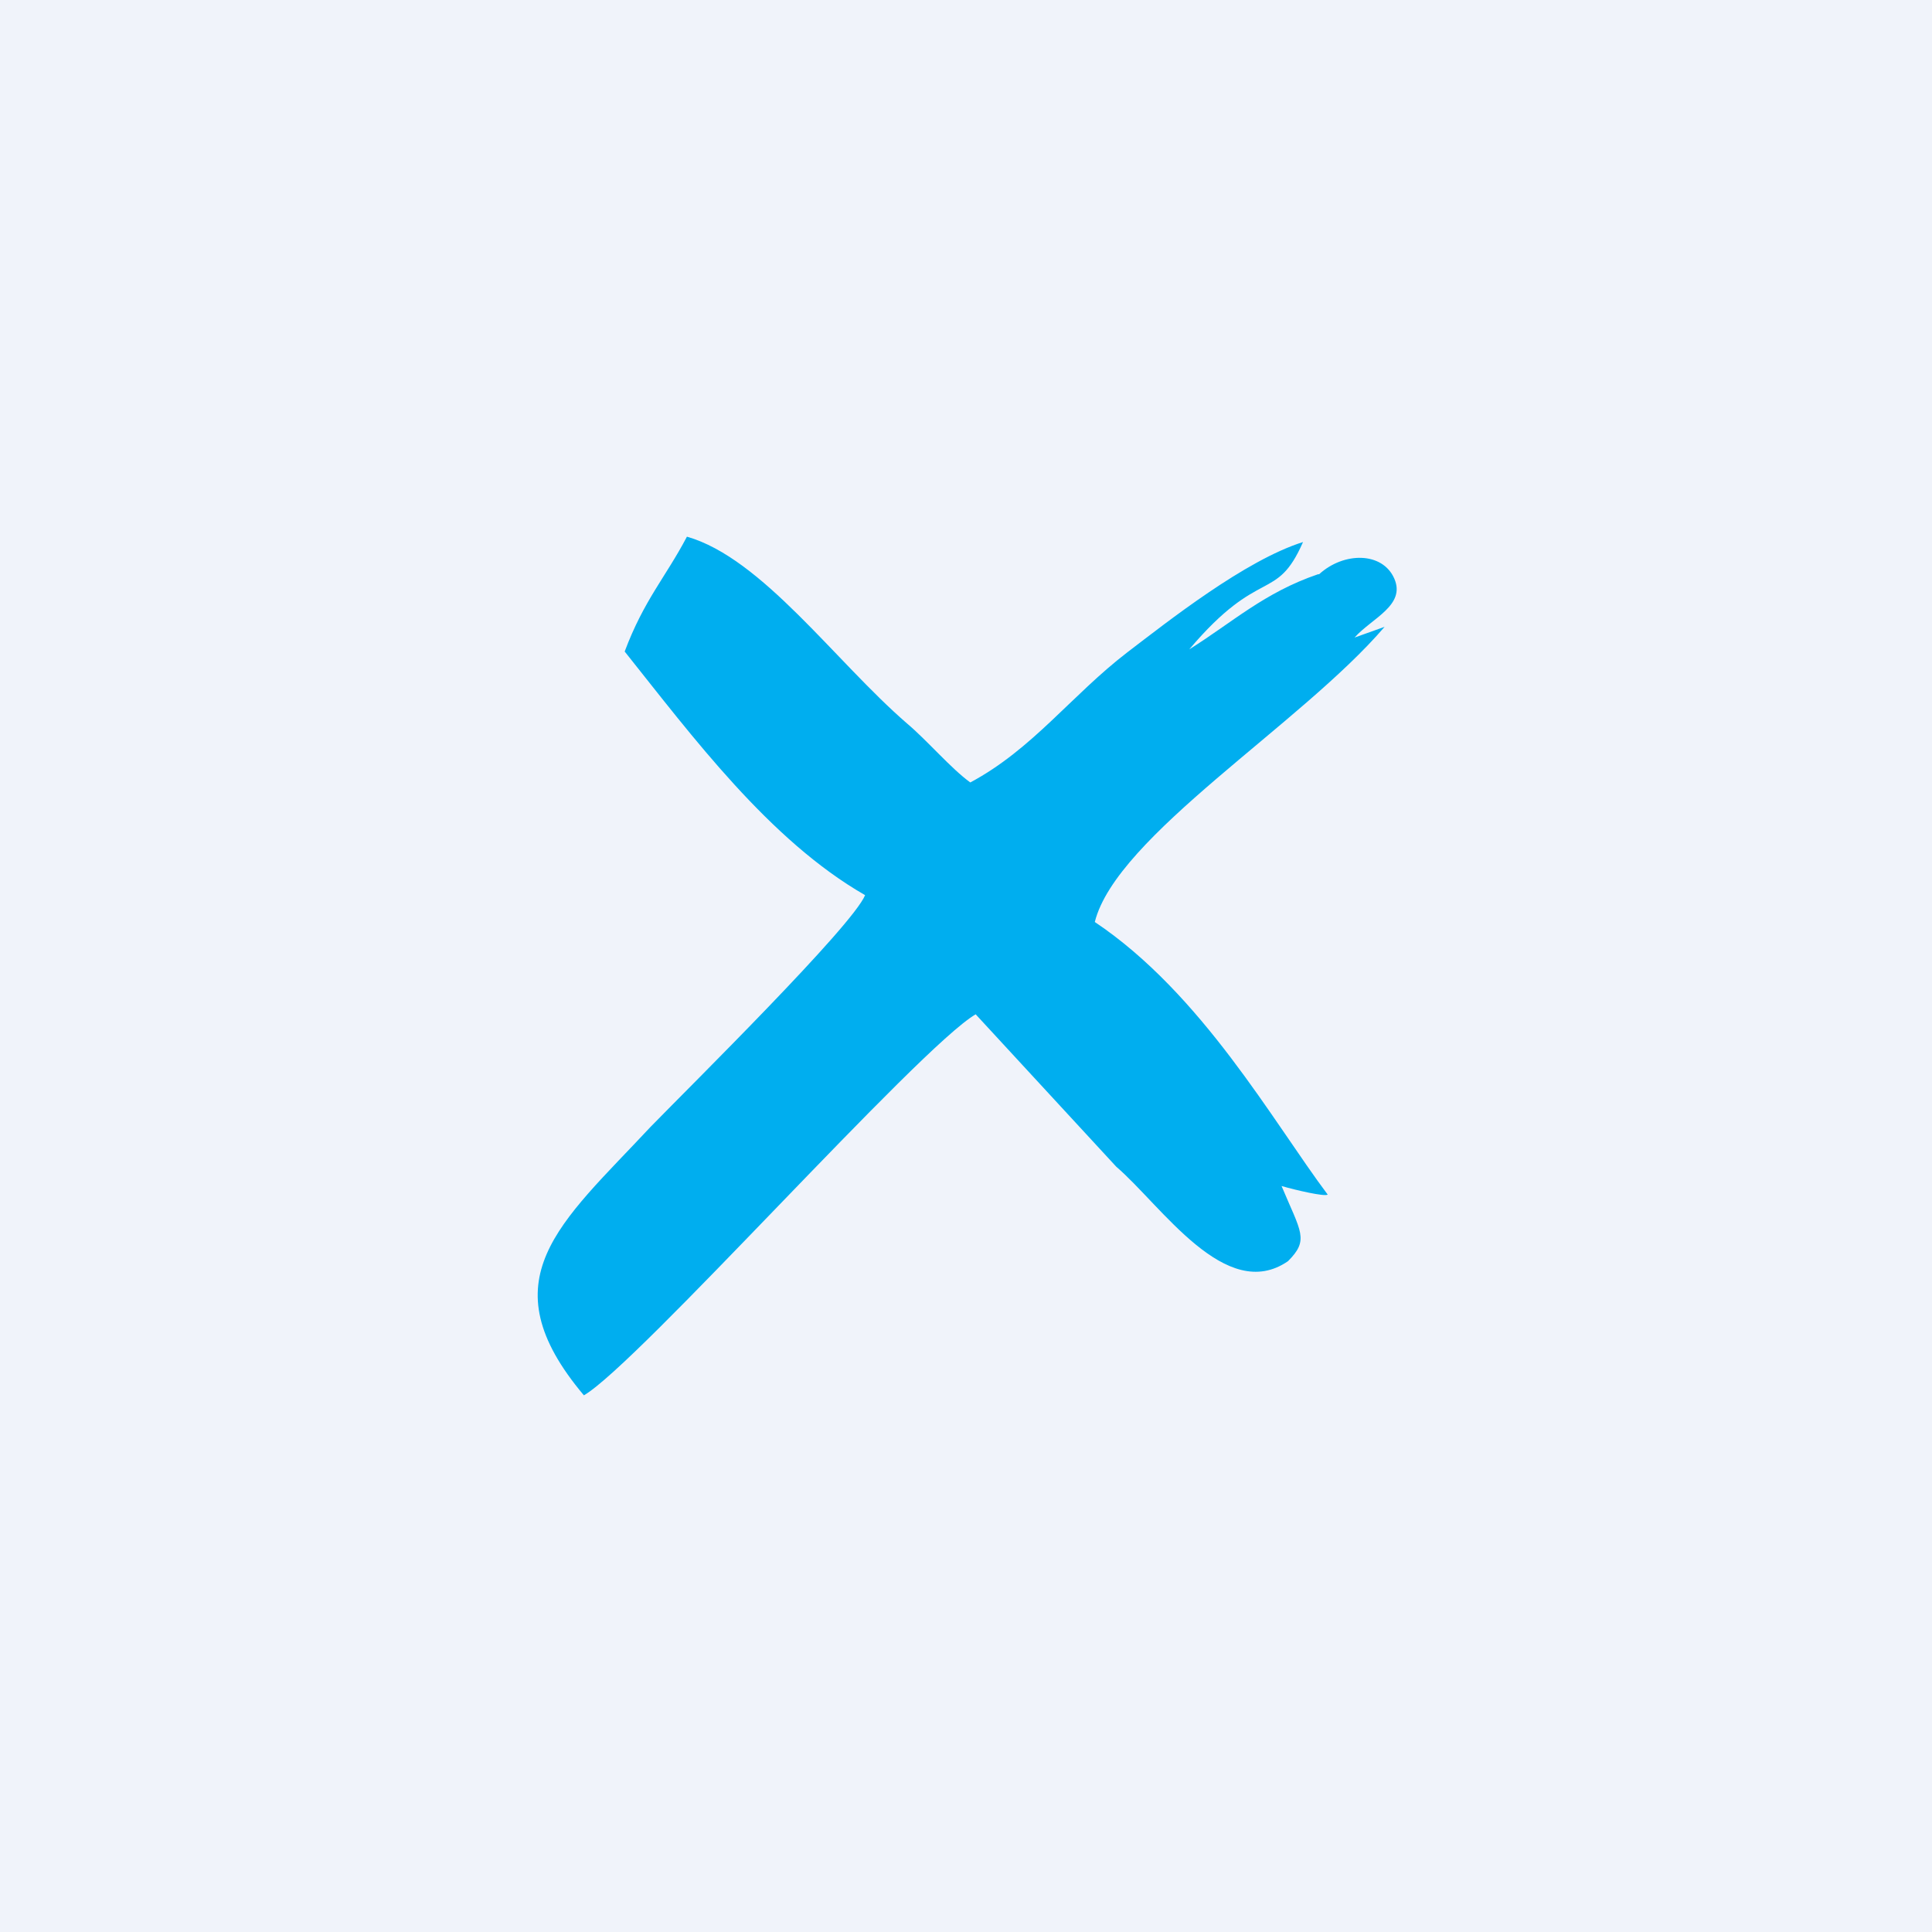
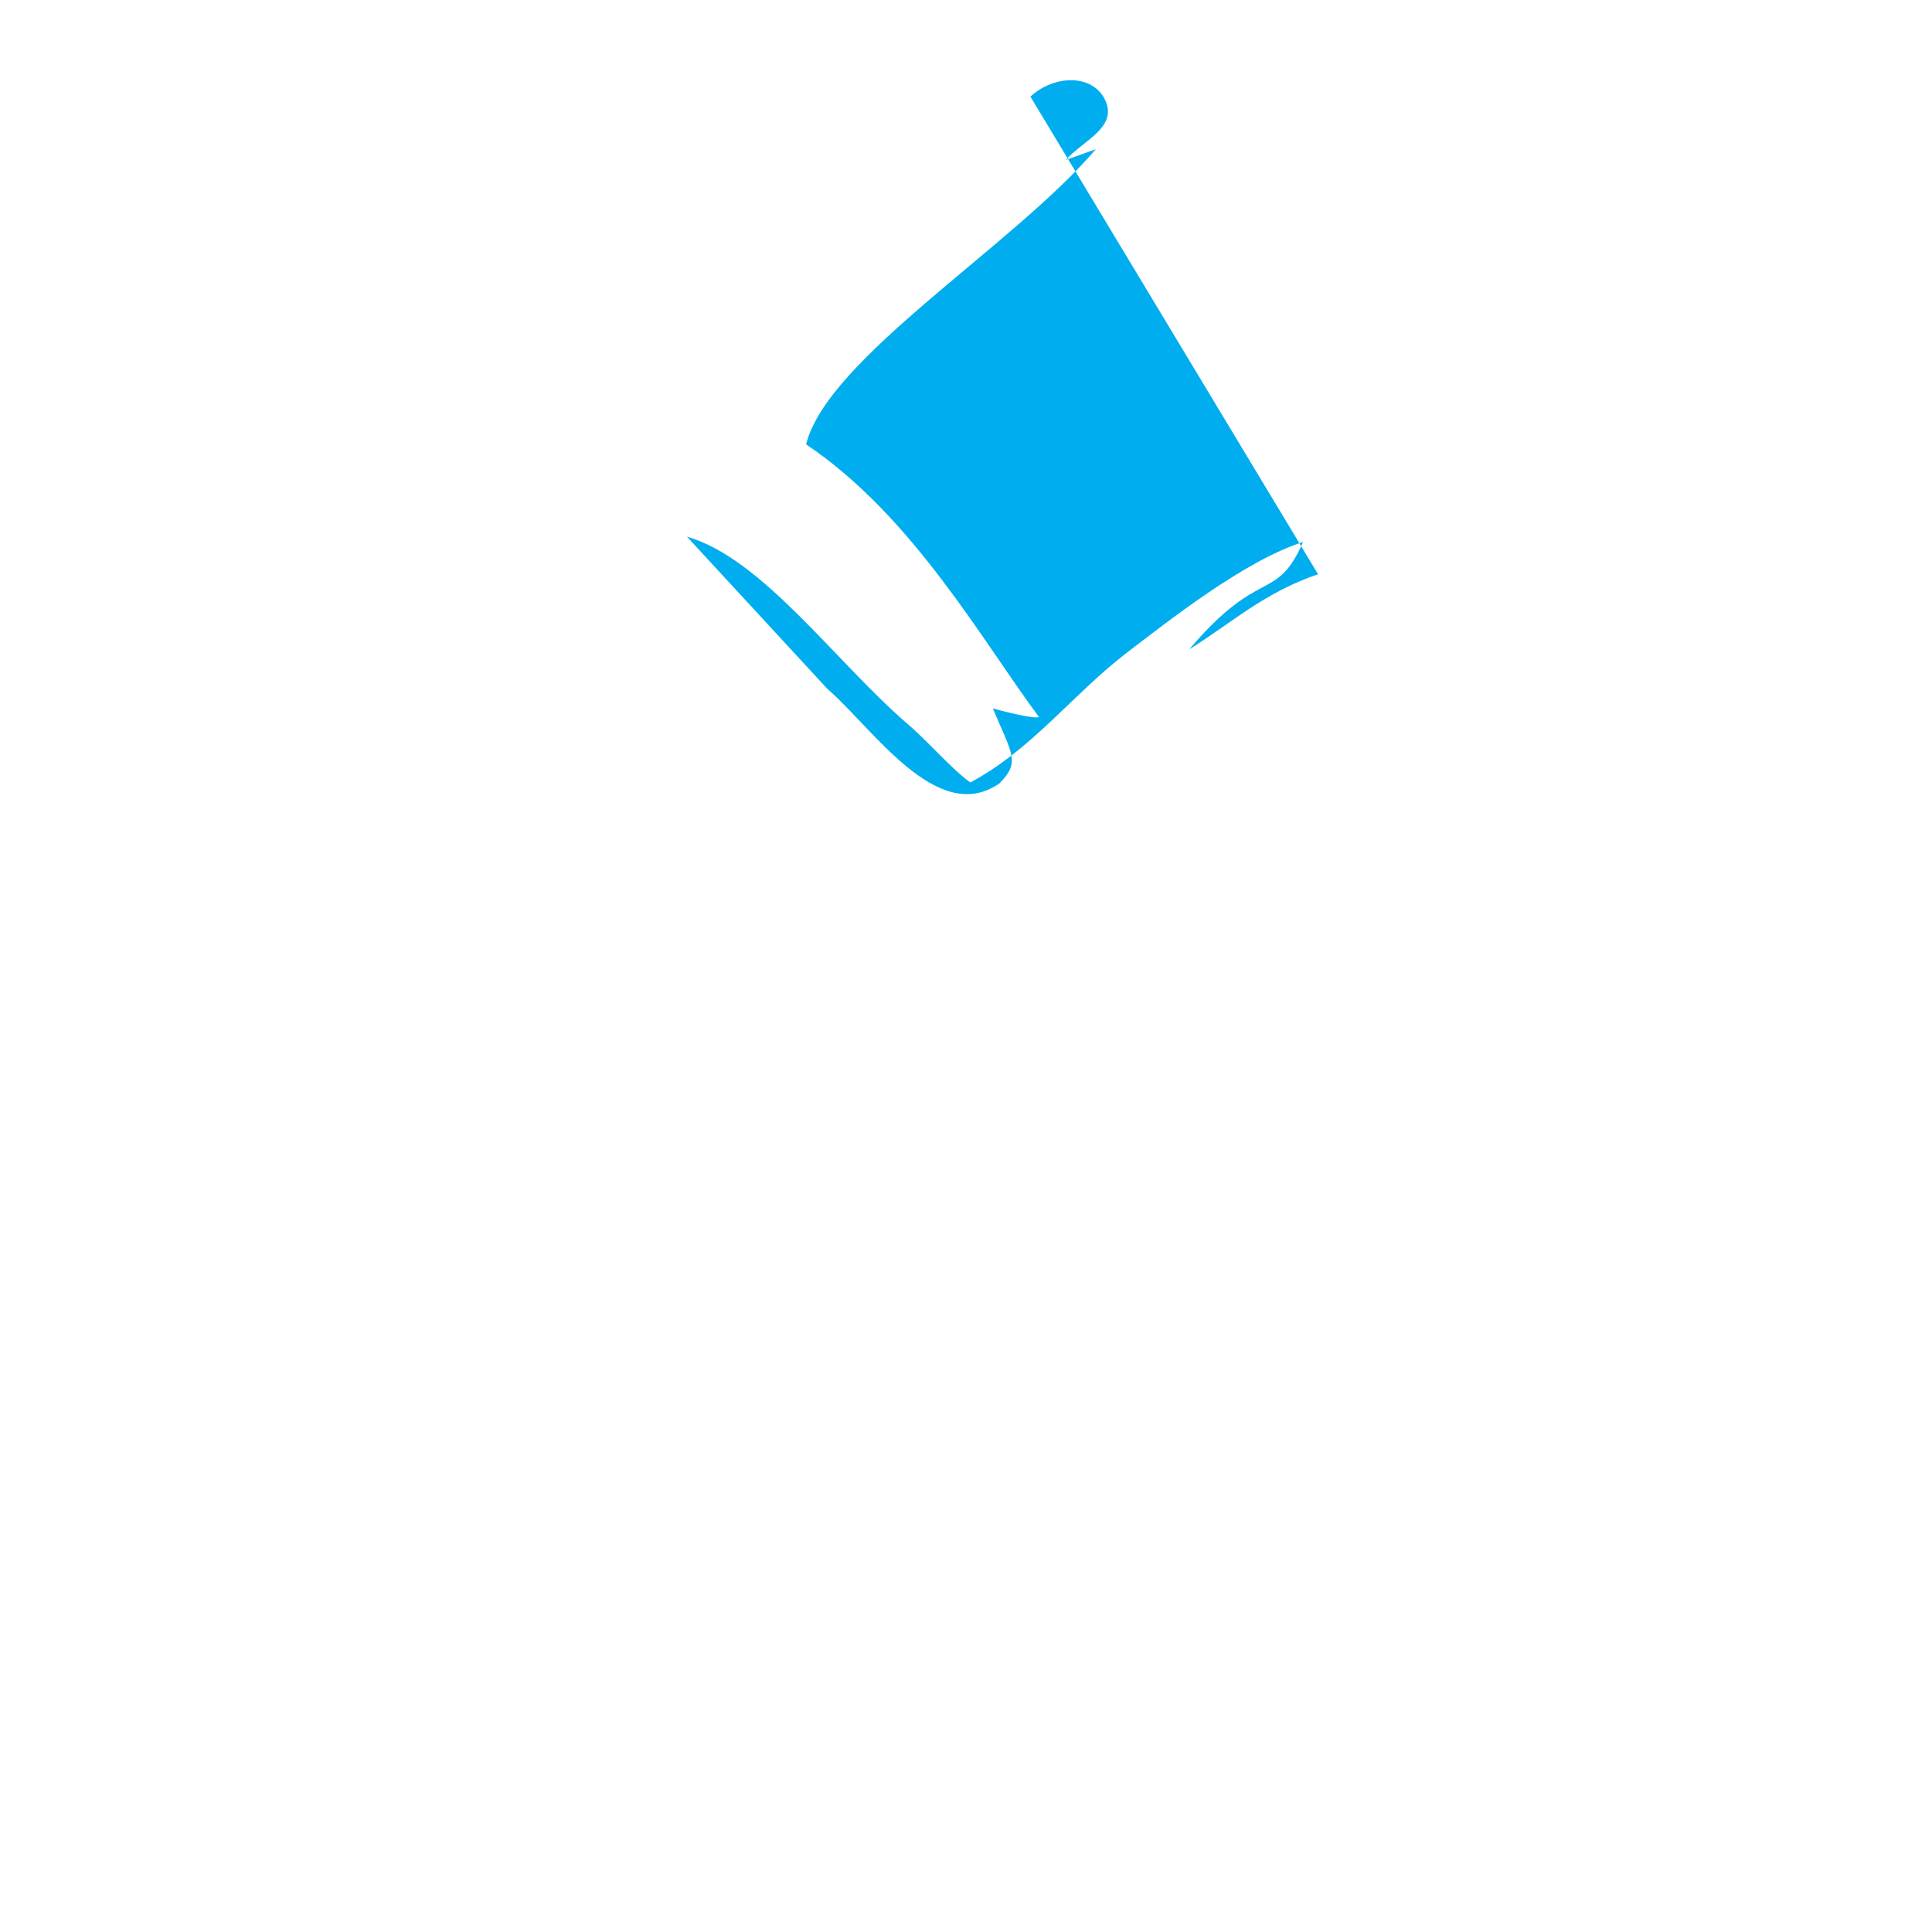
<svg xmlns="http://www.w3.org/2000/svg" width="18" height="18" viewBox="0 0 18 18">
-   <path fill="#F0F3FA" d="M0 0h18v18H0z" />
-   <path d="M12.28 5.35c-.5.17-.8.45-1.2.7.66-.78.81-.43 1.06-1-.54.17-1.26.74-1.64 1.03-.52.4-.88.9-1.46 1.21-.18-.13-.4-.39-.59-.55C7.78 6.16 7.1 5.2 6.4 5c-.2.38-.4.59-.58 1.07.63.79 1.35 1.76 2.24 2.27-.12.29-1.62 1.77-2 2.16-.84.9-1.53 1.42-.62 2.5.5-.29 3.12-3.24 3.65-3.55l1.31 1.42c.42.36 1.02 1.28 1.6.88.2-.2.12-.27-.06-.7.14.04.4.1.43.08-.51-.68-1.17-1.87-2.17-2.54.2-.8 1.92-1.84 2.7-2.75l-.28.1c.16-.18.48-.3.37-.55-.11-.25-.47-.25-.7-.04Z" fill="#00AEEF" />
+   <path d="M12.28 5.35c-.5.17-.8.45-1.2.7.66-.78.81-.43 1.06-1-.54.17-1.26.74-1.64 1.03-.52.4-.88.9-1.46 1.21-.18-.13-.4-.39-.59-.55C7.78 6.16 7.1 5.2 6.4 5l1.31 1.42c.42.36 1.02 1.28 1.6.88.2-.2.12-.27-.06-.7.14.04.4.1.43.08-.51-.68-1.17-1.87-2.17-2.54.2-.8 1.92-1.84 2.7-2.75l-.28.1c.16-.18.48-.3.37-.55-.11-.25-.47-.25-.7-.04Z" fill="#00AEEF" />
</svg>